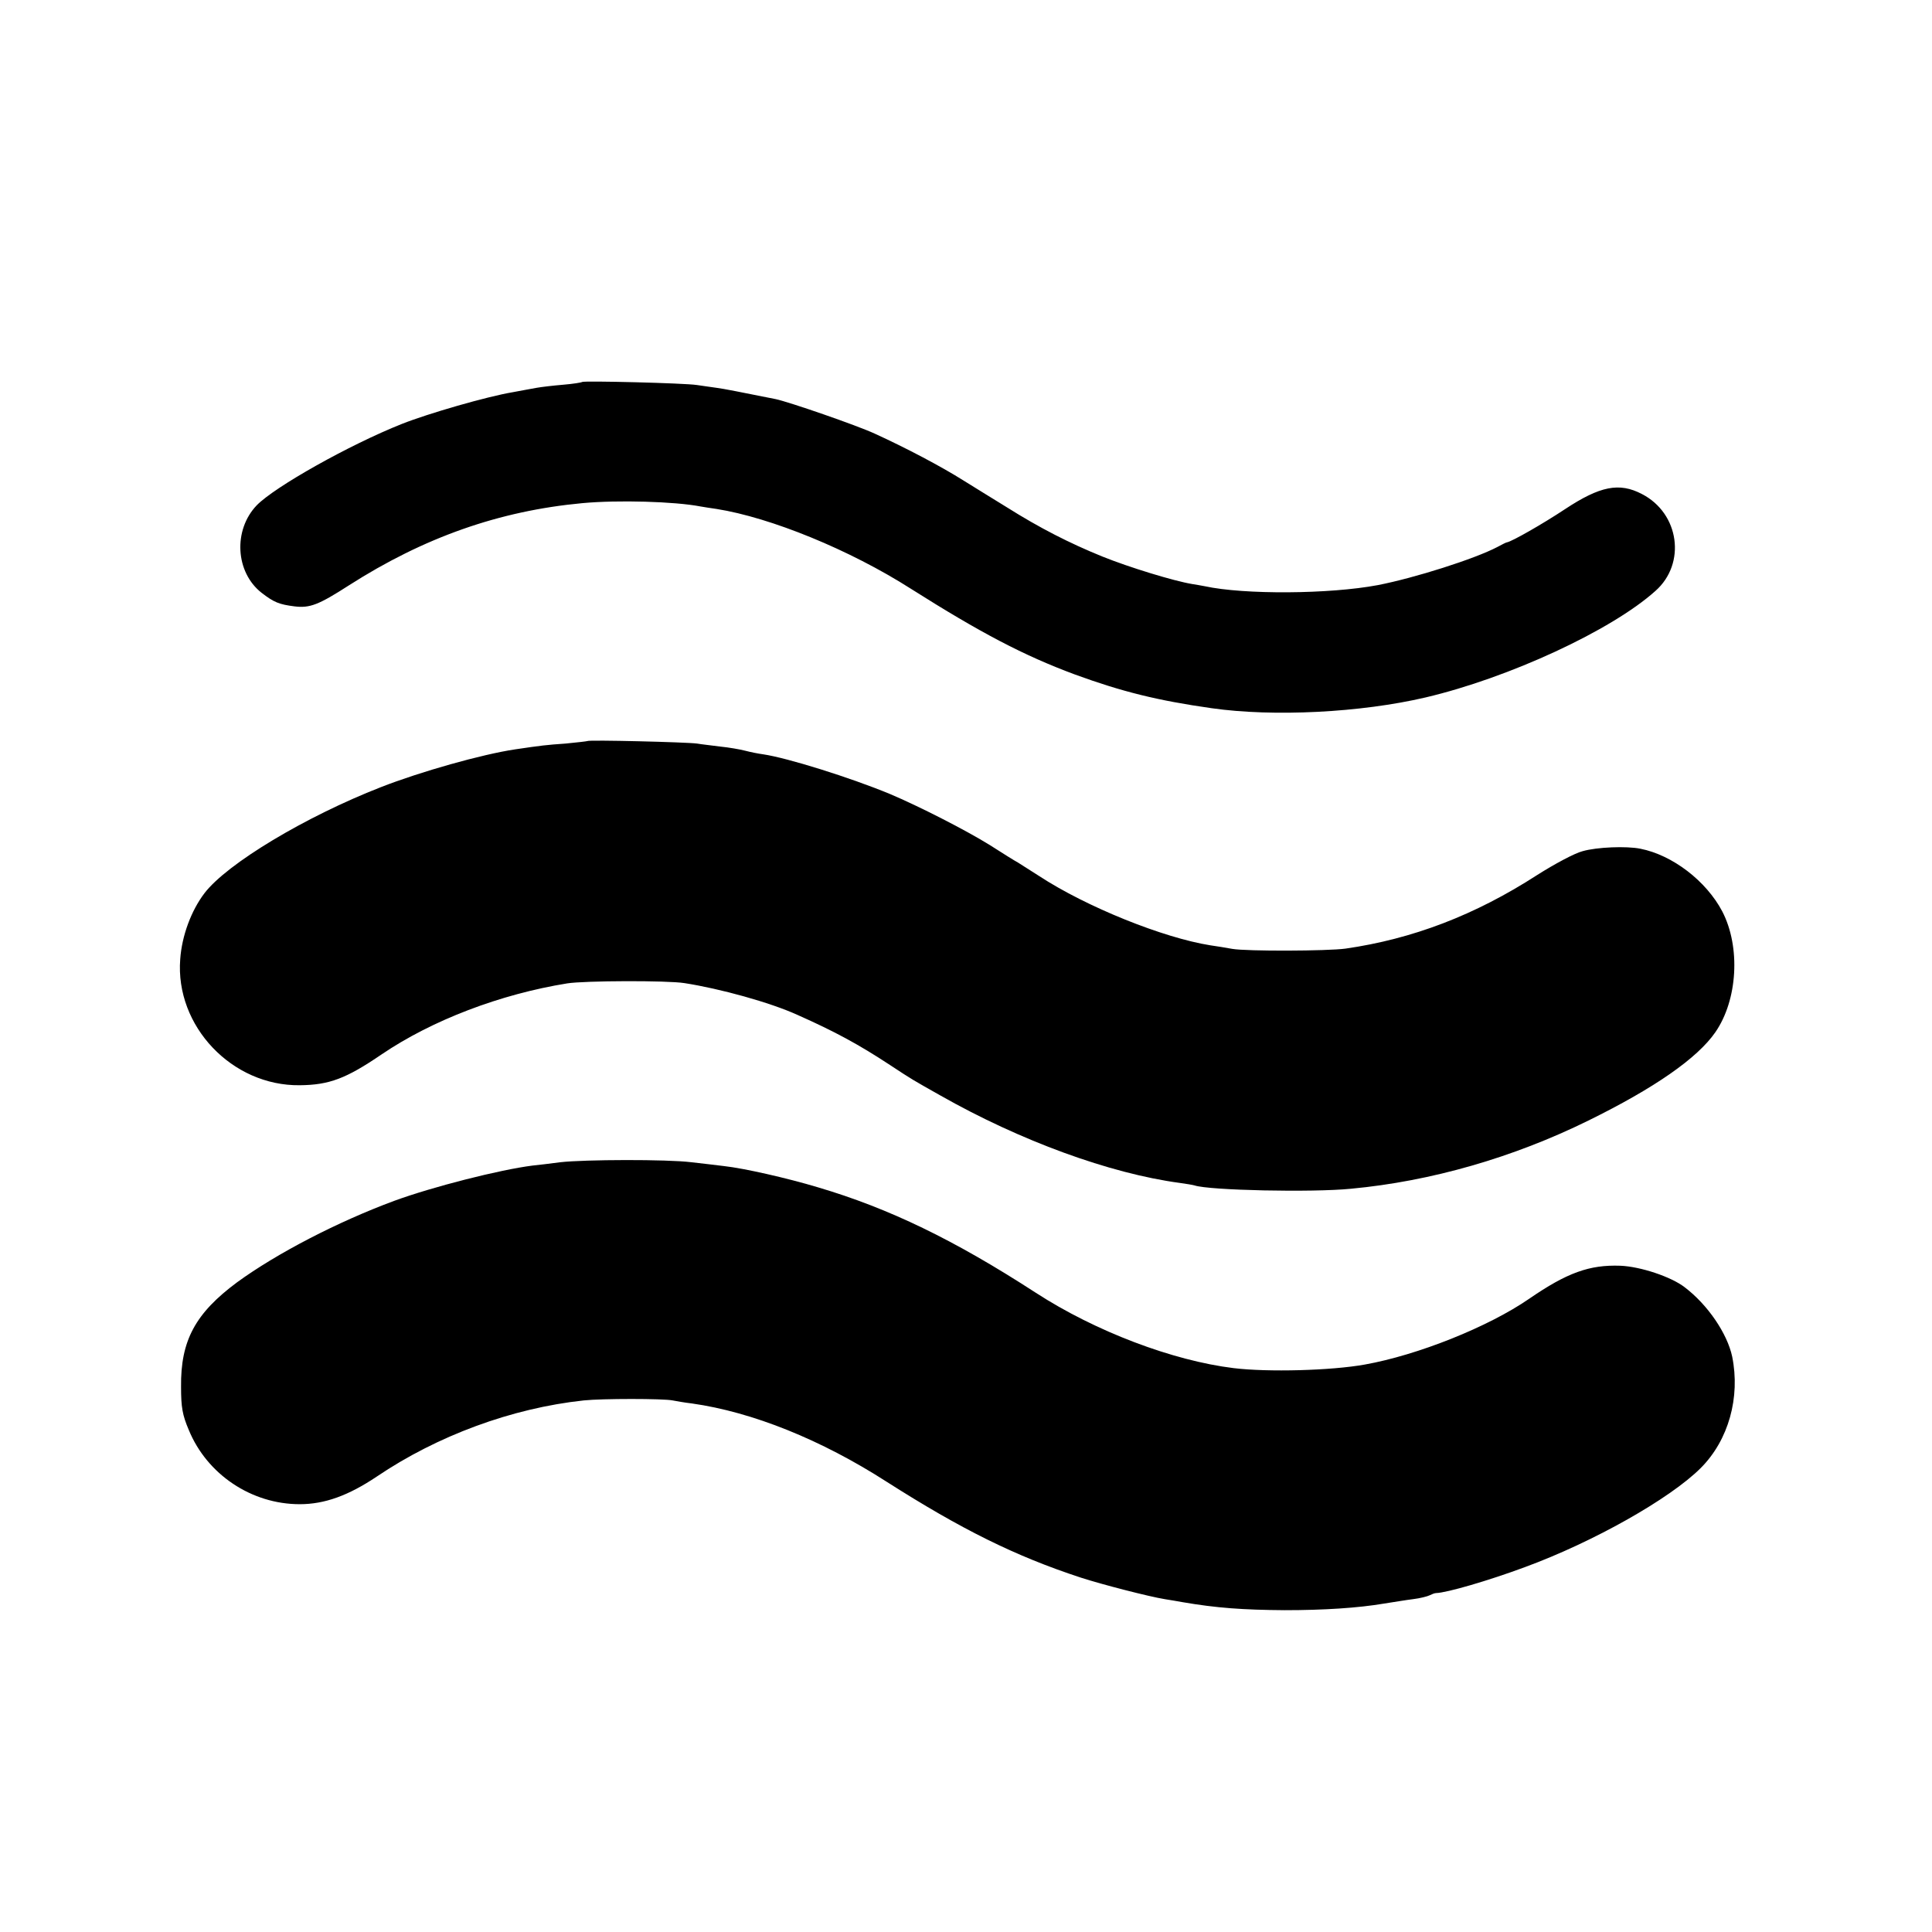
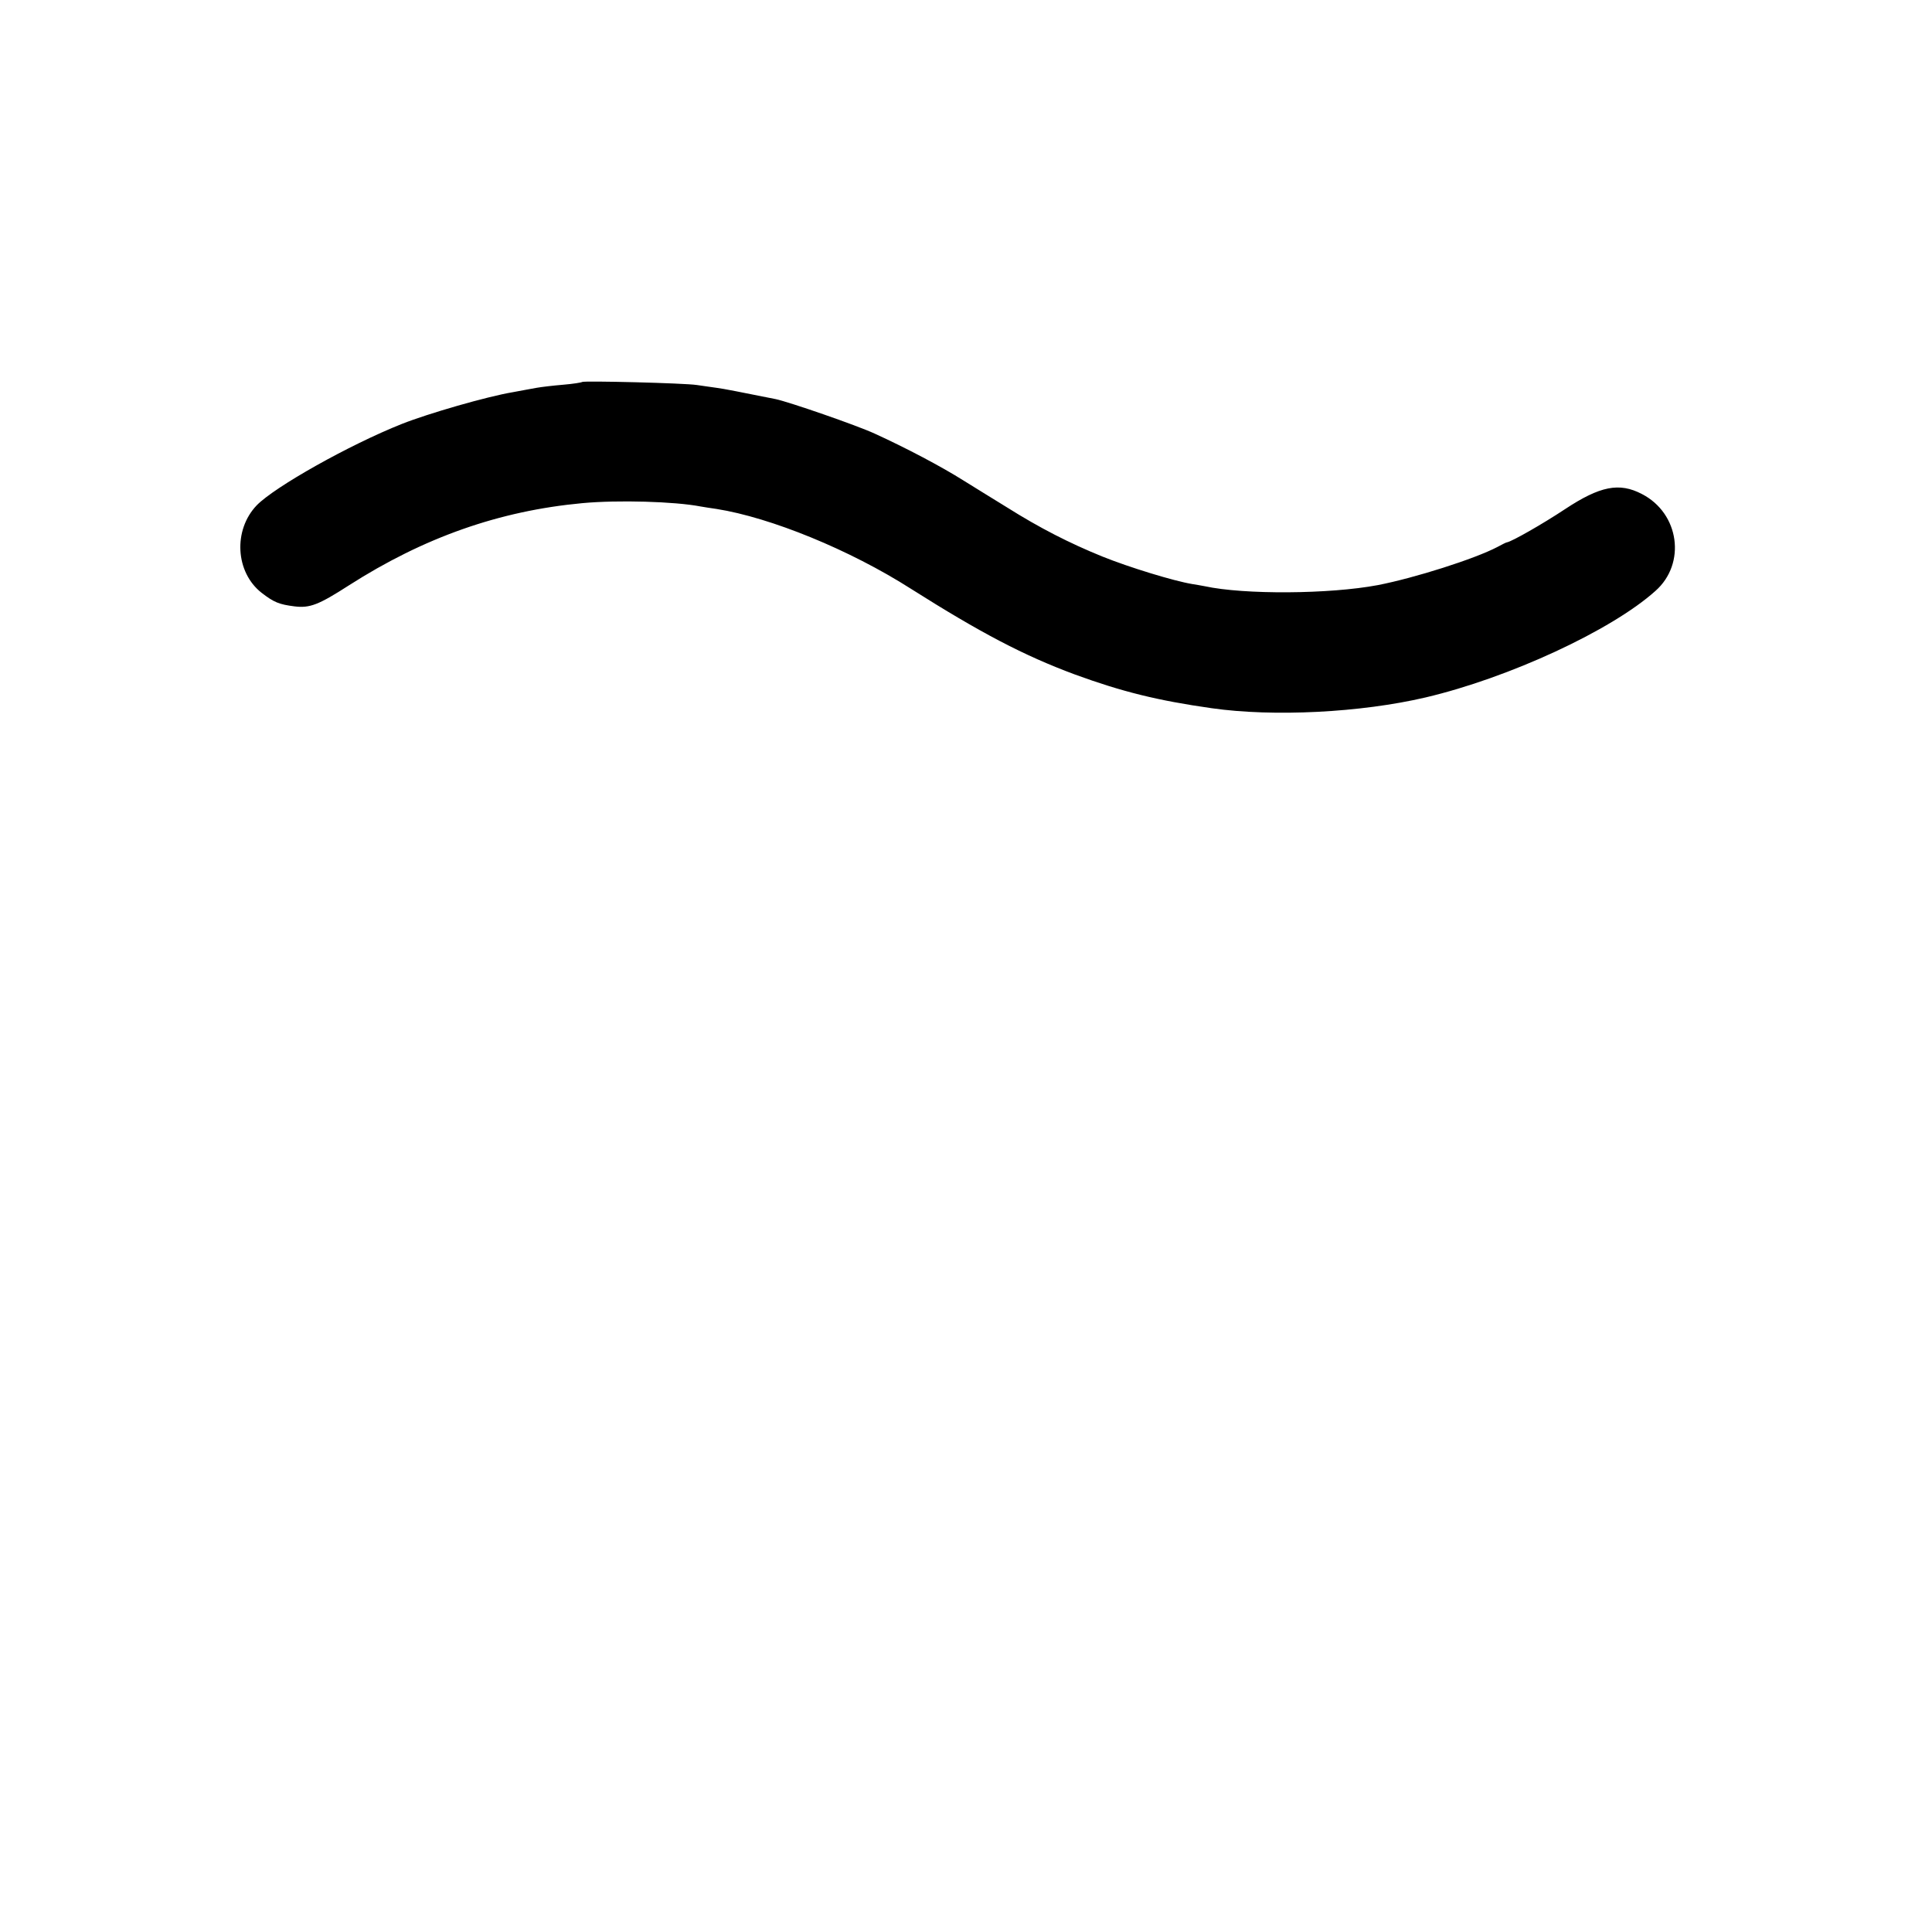
<svg xmlns="http://www.w3.org/2000/svg" version="1.0" width="700pt" height="700pt" viewBox="0 0 700 700" preserveAspectRatio="xMidYMid meet">
  <g transform="translate(0,700) scale(0.1,-0.1)" fill="#000000" stroke="none">
    <path d="M2109 5616 c-2 -2 -33 -7 -69 -10 -36 -3 -78 -8 -95 -11 -16 -3 -56 -10 -87 -16 -95 -16 -306 -77 -402 -115 -191 -76 -461 -228 -526 -295 -86 -90 -77 -243 18 -317 44 -34 63 -42 119 -49 56 -7 88 6 197 76 272 174 545 270 846 298 129 12 335 6 428 -12 11 -2 37 -6 58 -9 196 -31 483 -148 704 -289 253 -160 409 -242 595 -311 170 -62 298 -94 495 -122 224 -32 540 -16 775 39 302 71 674 243 833 386 112 99 87 281 -49 351 -82 43 -152 29 -279 -55 -80 -53 -192 -117 -210 -120 -3 0 -18 -8 -35 -17 -82 -43 -299 -112 -433 -138 -175 -33 -484 -35 -627 -4 -11 2 -32 6 -46 8 -66 11 -227 60 -326 100 -118 48 -226 103 -345 178 -43 26 -113 70 -157 97 -81 51 -208 118 -322 170 -65 30 -311 115 -359 125 -125 25 -190 38 -215 41 -16 2 -48 7 -70 10 -44 7 -410 16 -416 11z" />
-     <path d="M2128 4315 c-2 -1 -37 -5 -78 -9 -72 -5 -88 -7 -183 -21 -121 -18 -344 -81 -487 -137 -274 -107 -557 -277 -639 -384 -48 -63 -82 -154 -88 -239 -19 -243 188 -460 433 -457 107 1 168 24 297 112 183 124 430 218 672 257 62 10 364 11 425 1 129 -20 310 -70 409 -115 135 -60 222 -107 336 -182 82 -54 81 -53 182 -110 289 -164 614 -283 868 -317 22 -3 46 -7 53 -9 53 -18 427 -26 567 -12 290 27 588 113 860 247 240 118 395 226 460 320 81 117 92 309 25 438 -58 110 -180 204 -297 227 -50 10 -157 6 -209 -9 -28 -7 -101 -46 -164 -86 -226 -146 -452 -232 -695 -267 -65 -9 -358 -10 -410 -1 -22 4 -58 10 -80 13 -170 27 -449 139 -620 251 -33 21 -68 43 -77 49 -10 5 -56 34 -103 64 -89 55 -256 140 -360 184 -145 60 -372 131 -460 144 -16 2 -46 8 -65 13 -19 5 -60 12 -90 15 -30 4 -68 8 -85 11 -36 5 -392 14 -397 9z" />
-     <path d="M2030 2789 c-36 -5 -81 -10 -100 -12 -119 -15 -363 -77 -502 -128 -205 -76 -425 -190 -569 -295 -151 -112 -205 -211 -203 -379 0 -74 5 -102 28 -156 66 -161 227 -269 402 -269 90 0 176 31 279 100 219 148 489 248 750 276 66 7 288 7 322 0 11 -2 43 -8 70 -11 219 -31 468 -131 706 -284 270 -172 465 -269 703 -347 77 -25 248 -69 304 -78 19 -3 49 -8 65 -11 122 -21 219 -28 370 -29 141 0 266 8 360 24 33 5 80 13 105 16 25 3 52 10 60 14 8 4 18 8 23 8 39 1 190 45 322 94 248 91 526 248 637 359 101 101 144 256 114 404 -18 84 -89 188 -172 251 -49 38 -160 75 -233 78 -112 4 -193 -25 -331 -120 -148 -102 -404 -204 -595 -238 -122 -22 -351 -28 -475 -13 -221 27 -501 133 -717 273 -296 192 -532 306 -789 382 -113 34 -268 69 -340 77 -27 3 -80 10 -119 14 -87 11 -388 10 -475 0z" />
  </g>
</svg>